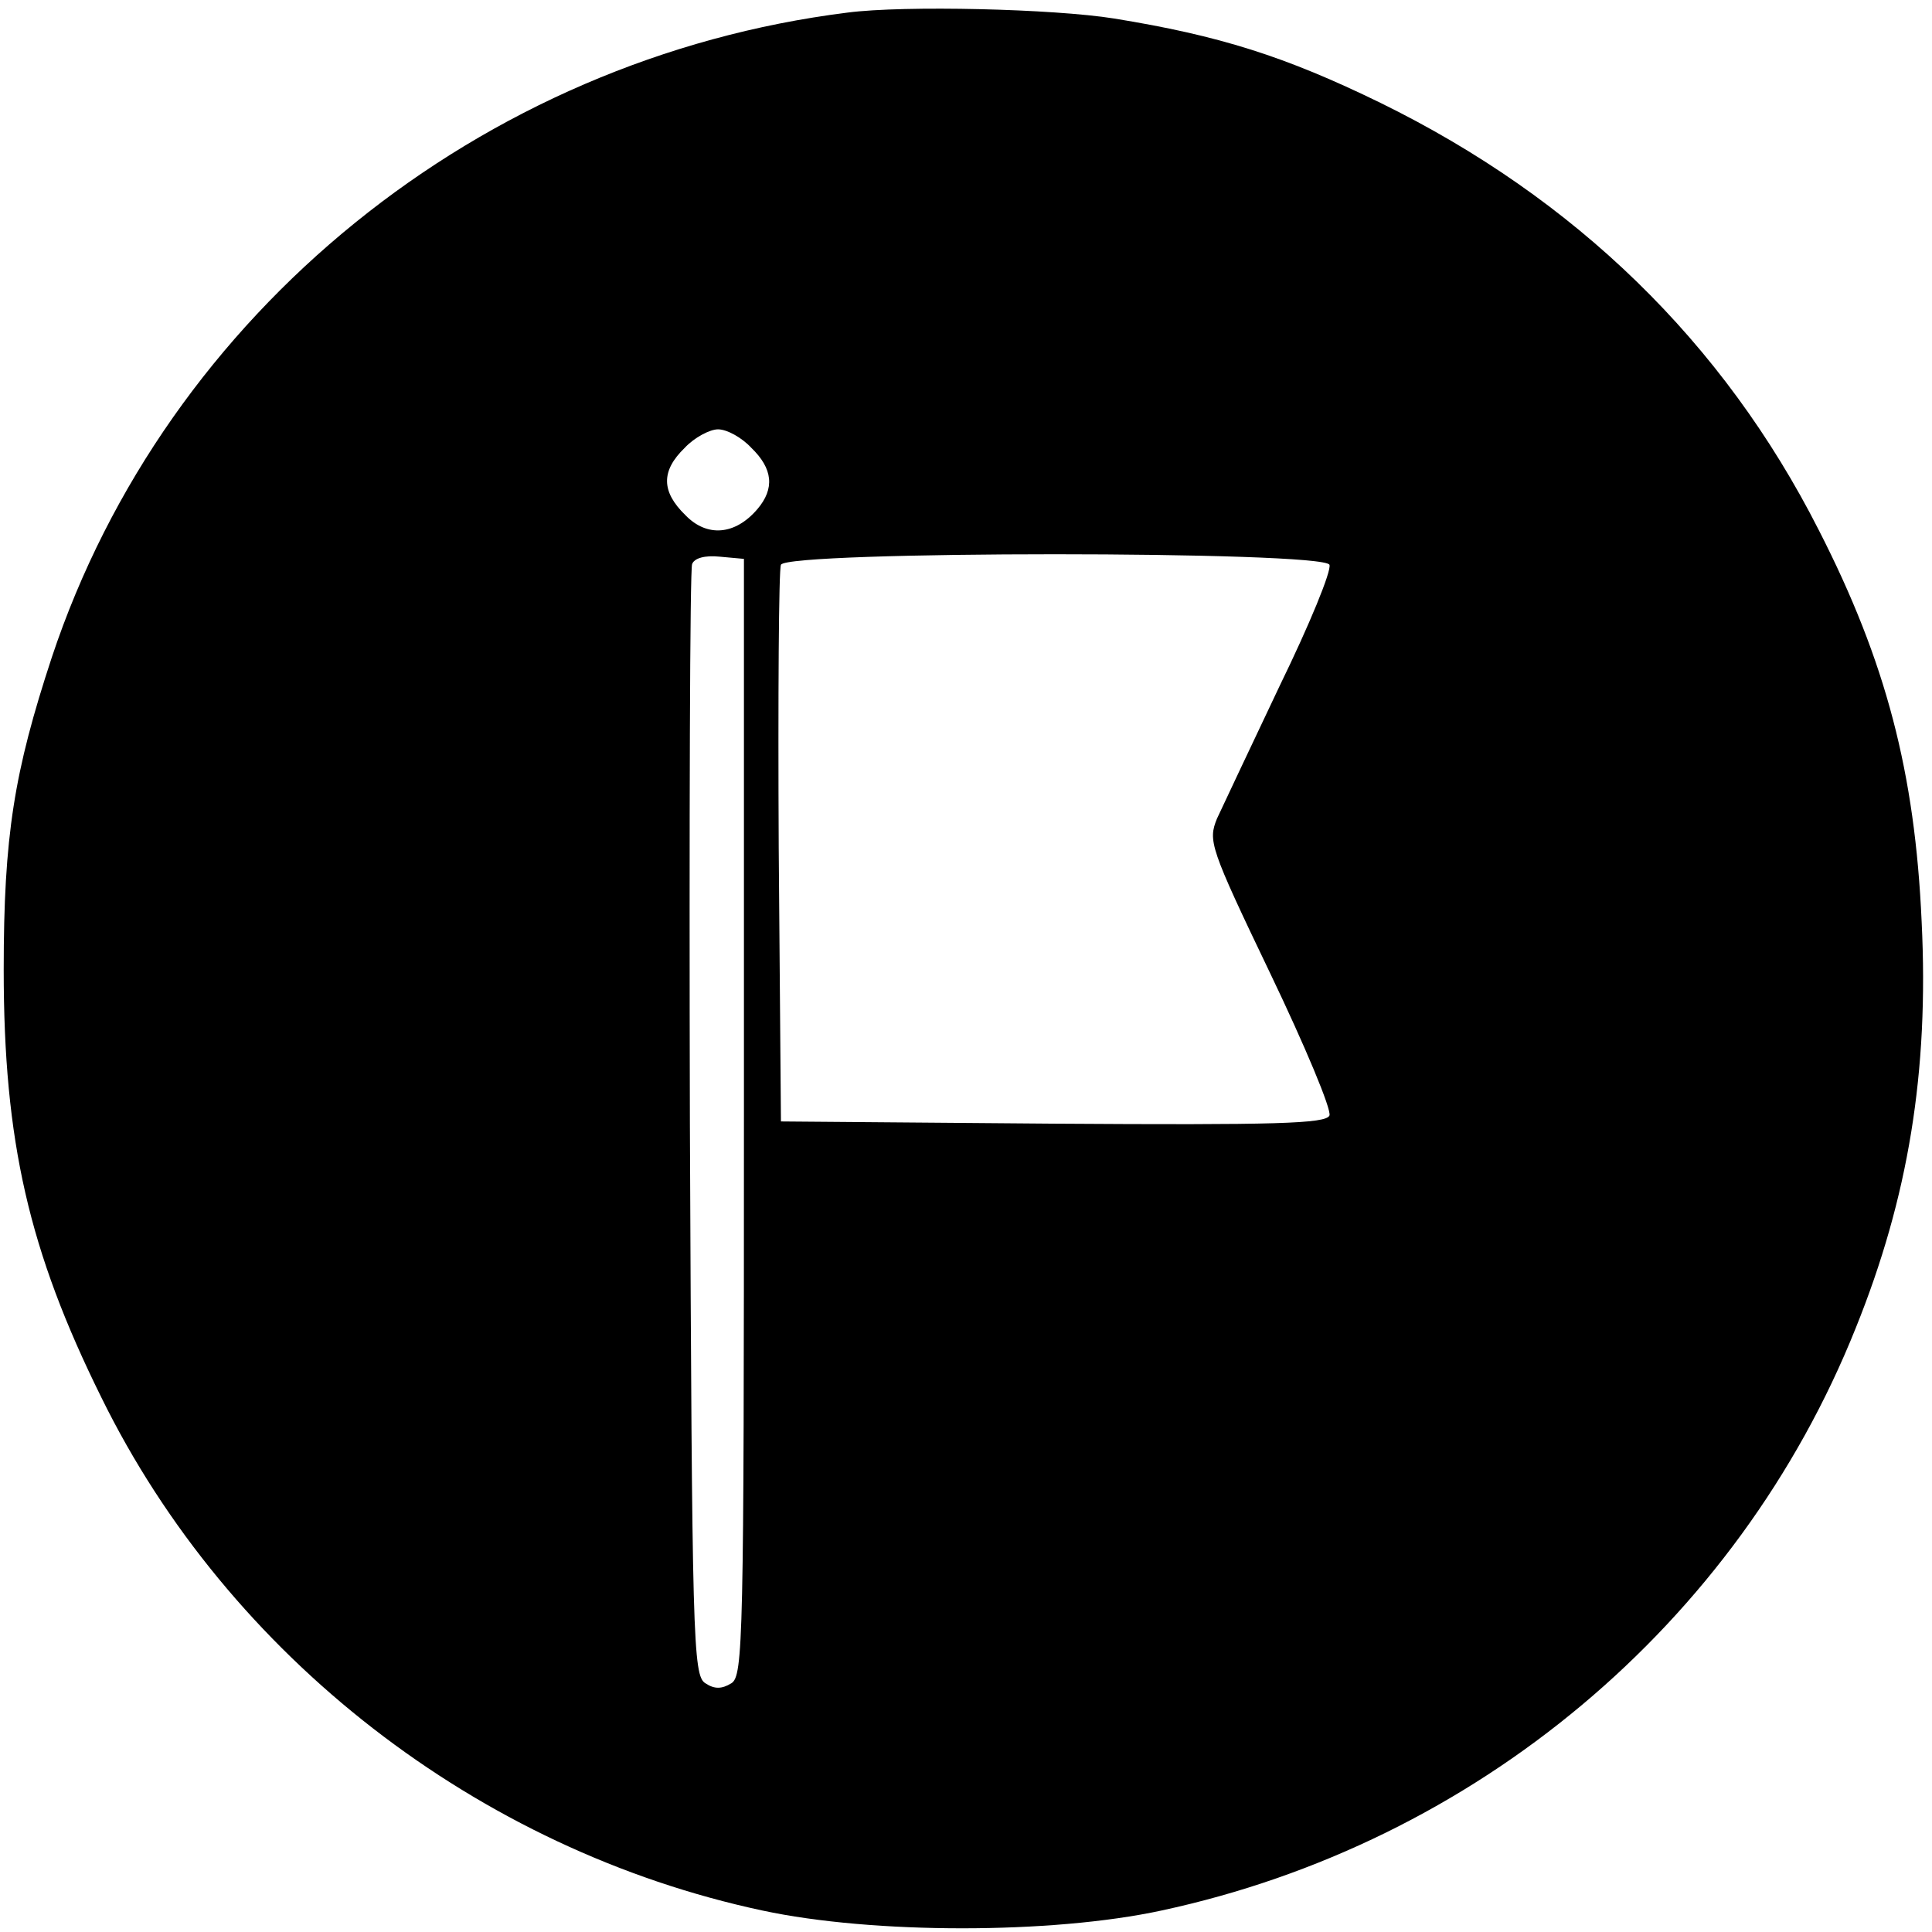
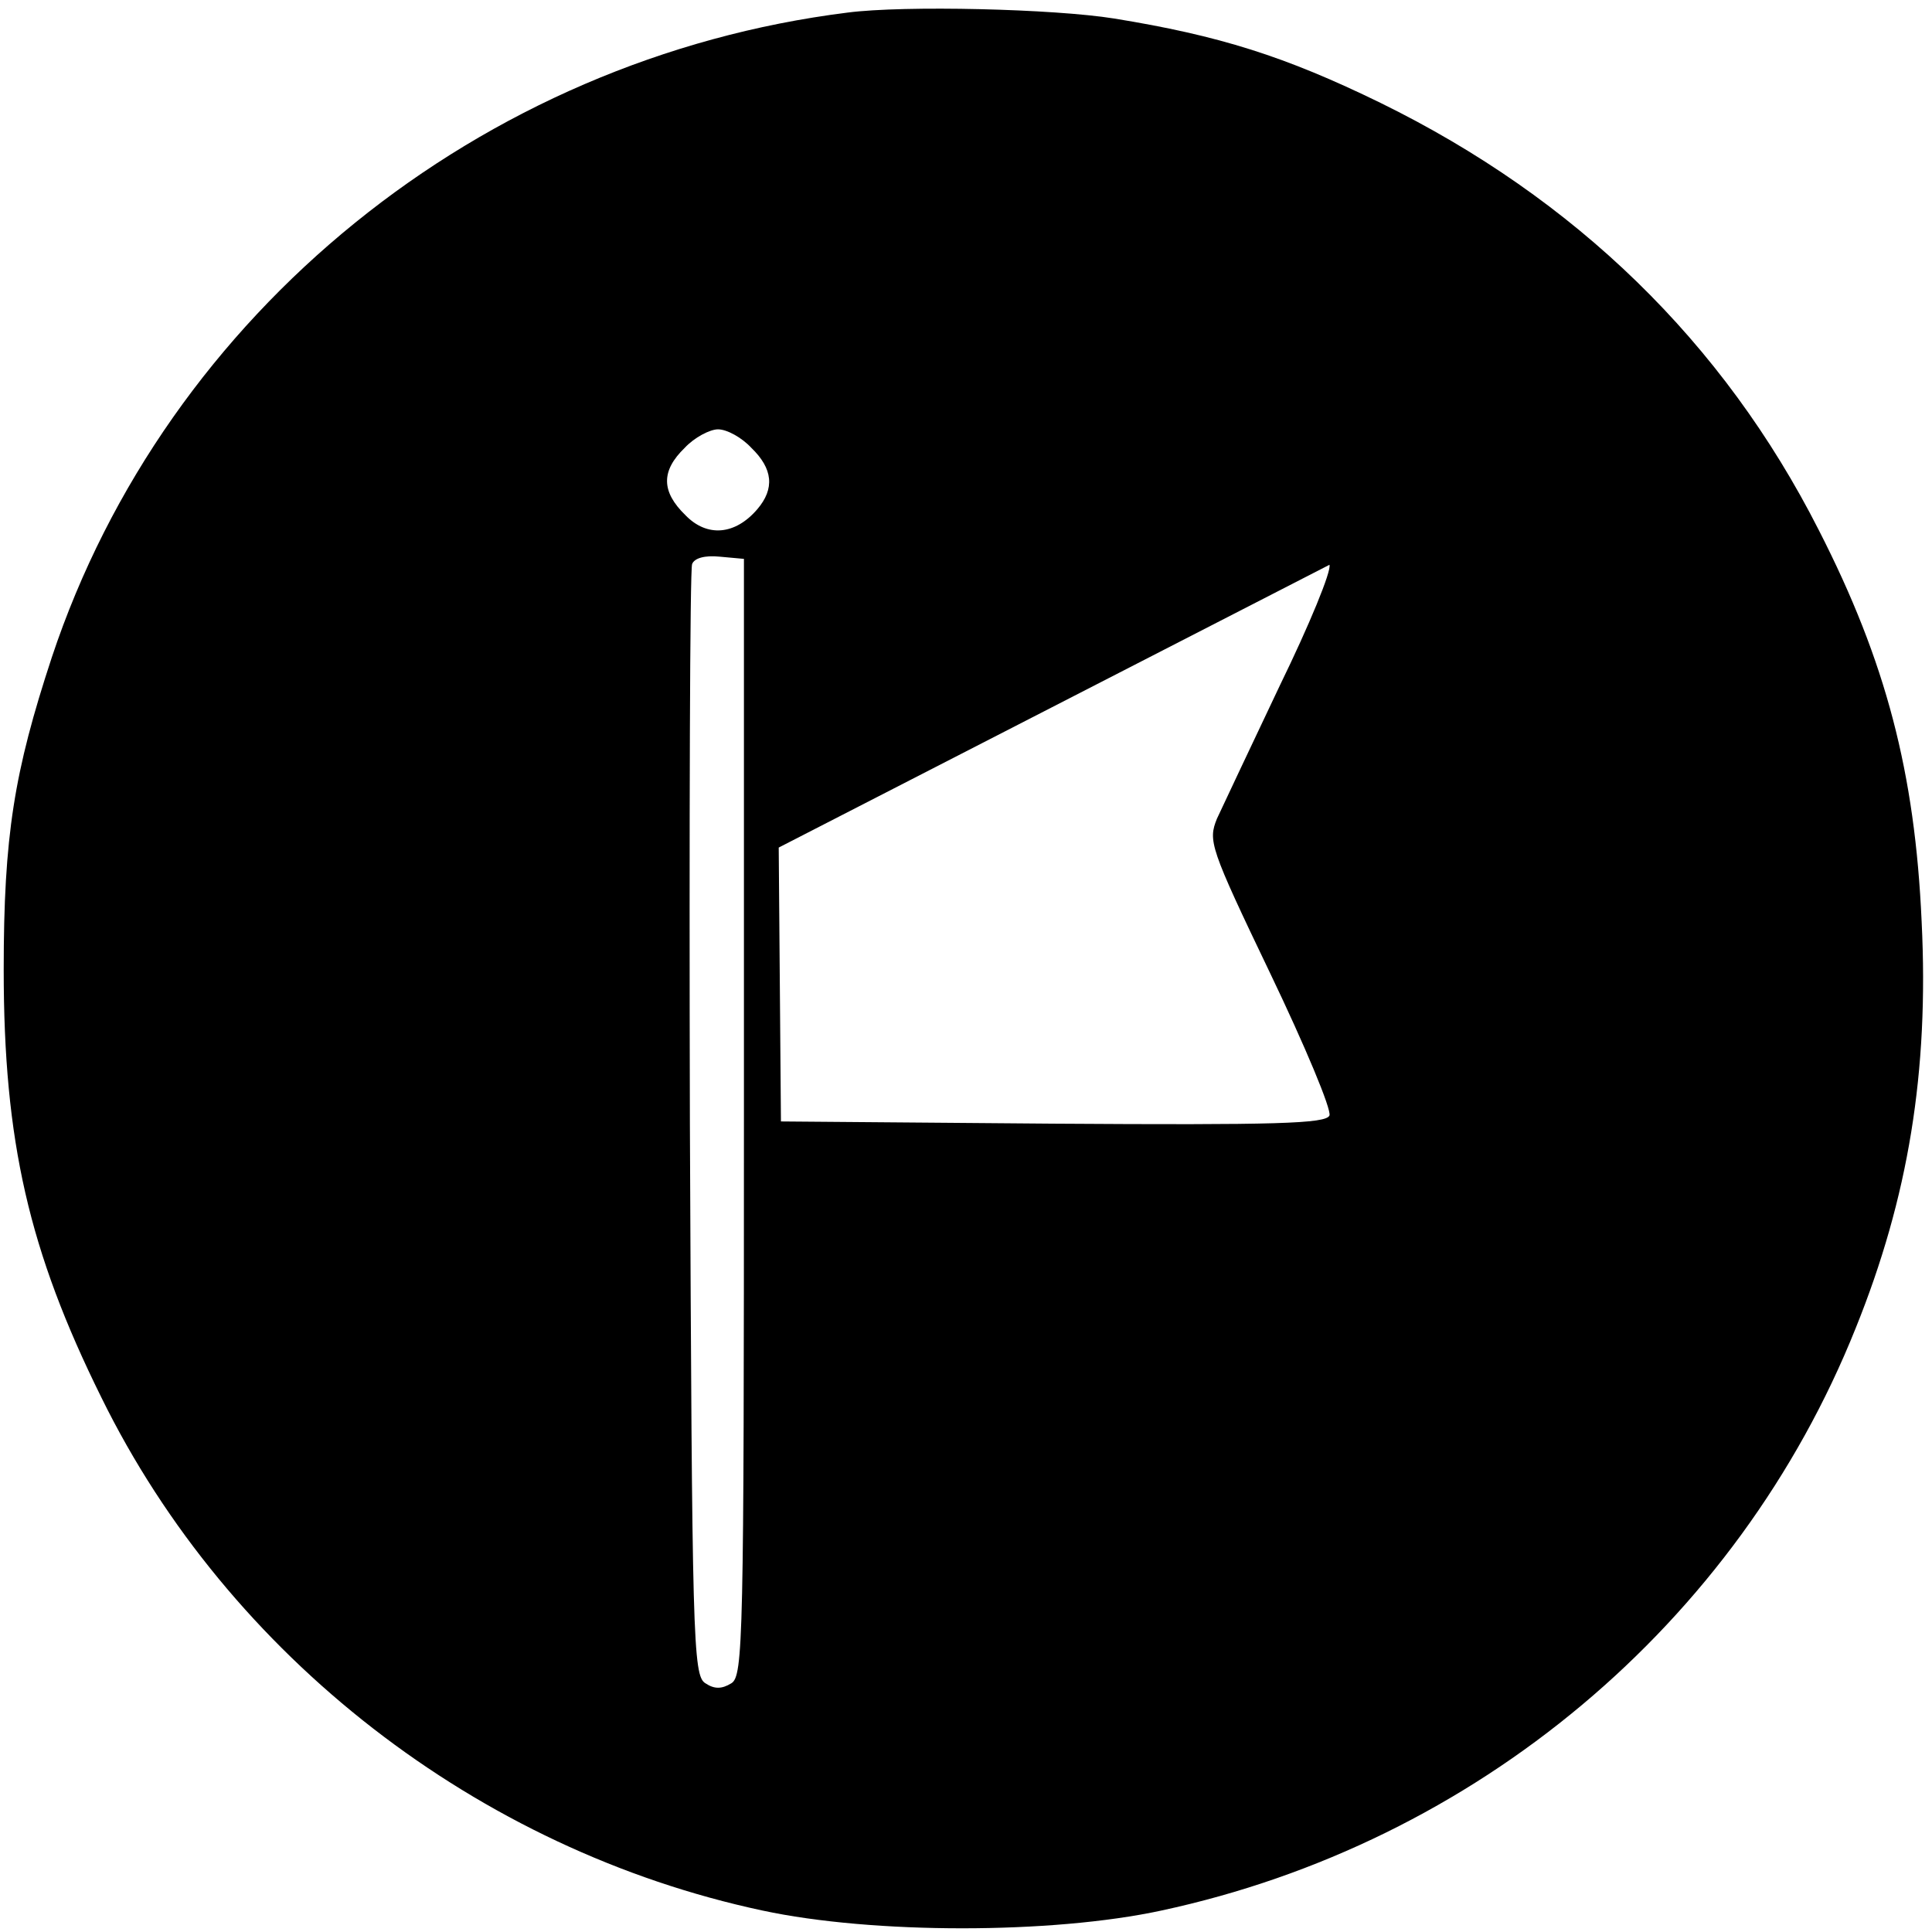
<svg xmlns="http://www.w3.org/2000/svg" version="1.0" width="348" height="348" viewBox="0 0 261 261">
-   <path d="M114.5 1.7C64.9 7.9 22.5 42.2 7 88.8 1.9 104.3.5 112.9.5 131c0 23.2 3.4 38 13.2 57.8 17.2 35 50.9 61.1 89.3 69.3 14.9 3.2 39.1 3.2 53.9 0 42.4-9.1 77.8-38.7 93.8-78.7 7.1-17.6 9.9-34.6 8.9-54.9-.9-20.1-4.8-35.1-13.9-52.9-12.9-25.4-32.9-44.8-59.2-57.7-12.9-6.3-21.8-9.1-36-11.4-8.1-1.3-28.3-1.8-36-.8zm-13 58.8c2.9 2.8 3.2 5.5.8 8.3-3 3.5-6.8 3.8-9.7.8-3.3-3.2-3.3-6-.1-9.1 1.3-1.4 3.4-2.5 4.5-2.5 1.2 0 3.2 1.1 4.5 2.5zm-1 90.4c0 70.7-.1 75.5-1.7 76.5-1.3.8-2.3.8-3.5 0-1.7-1-1.8-5.9-2.1-75.5-.1-40.9 0-75 .3-75.7.3-.8 1.7-1.2 3.7-1l3.3.3v75.4zm79.1-74.6c.3.8-2.7 8.1-6.7 16.3-3.9 8.2-7.7 16.3-8.5 18-1.2 3-1 3.8 7.2 20.9 4.7 9.8 8.3 18.4 8 19.2-.5 1.1-7.1 1.3-37.3 1.1l-36.8-.3-.3-37c-.1-20.3 0-37.6.3-38.2.7-1.9 73.3-1.9 74.1 0z" />
+   <path d="M114.5 1.7C64.9 7.9 22.5 42.2 7 88.8 1.9 104.3.5 112.9.5 131c0 23.2 3.4 38 13.2 57.8 17.2 35 50.9 61.1 89.3 69.3 14.9 3.2 39.1 3.2 53.9 0 42.4-9.1 77.8-38.7 93.8-78.7 7.1-17.6 9.9-34.6 8.9-54.9-.9-20.1-4.8-35.1-13.9-52.9-12.9-25.4-32.9-44.8-59.2-57.7-12.9-6.3-21.8-9.1-36-11.4-8.1-1.3-28.3-1.8-36-.8zm-13 58.8c2.9 2.8 3.2 5.5.8 8.3-3 3.5-6.8 3.8-9.7.8-3.3-3.2-3.3-6-.1-9.1 1.3-1.4 3.4-2.5 4.5-2.5 1.2 0 3.2 1.1 4.5 2.5zm-1 90.4c0 70.7-.1 75.5-1.7 76.5-1.3.8-2.3.8-3.5 0-1.7-1-1.8-5.9-2.1-75.5-.1-40.9 0-75 .3-75.7.3-.8 1.7-1.2 3.7-1l3.3.3v75.4zm79.1-74.6c.3.8-2.7 8.1-6.7 16.3-3.9 8.2-7.7 16.3-8.5 18-1.2 3-1 3.8 7.2 20.9 4.7 9.8 8.3 18.4 8 19.2-.5 1.1-7.1 1.3-37.3 1.1l-36.8-.3-.3-37z" />
</svg>